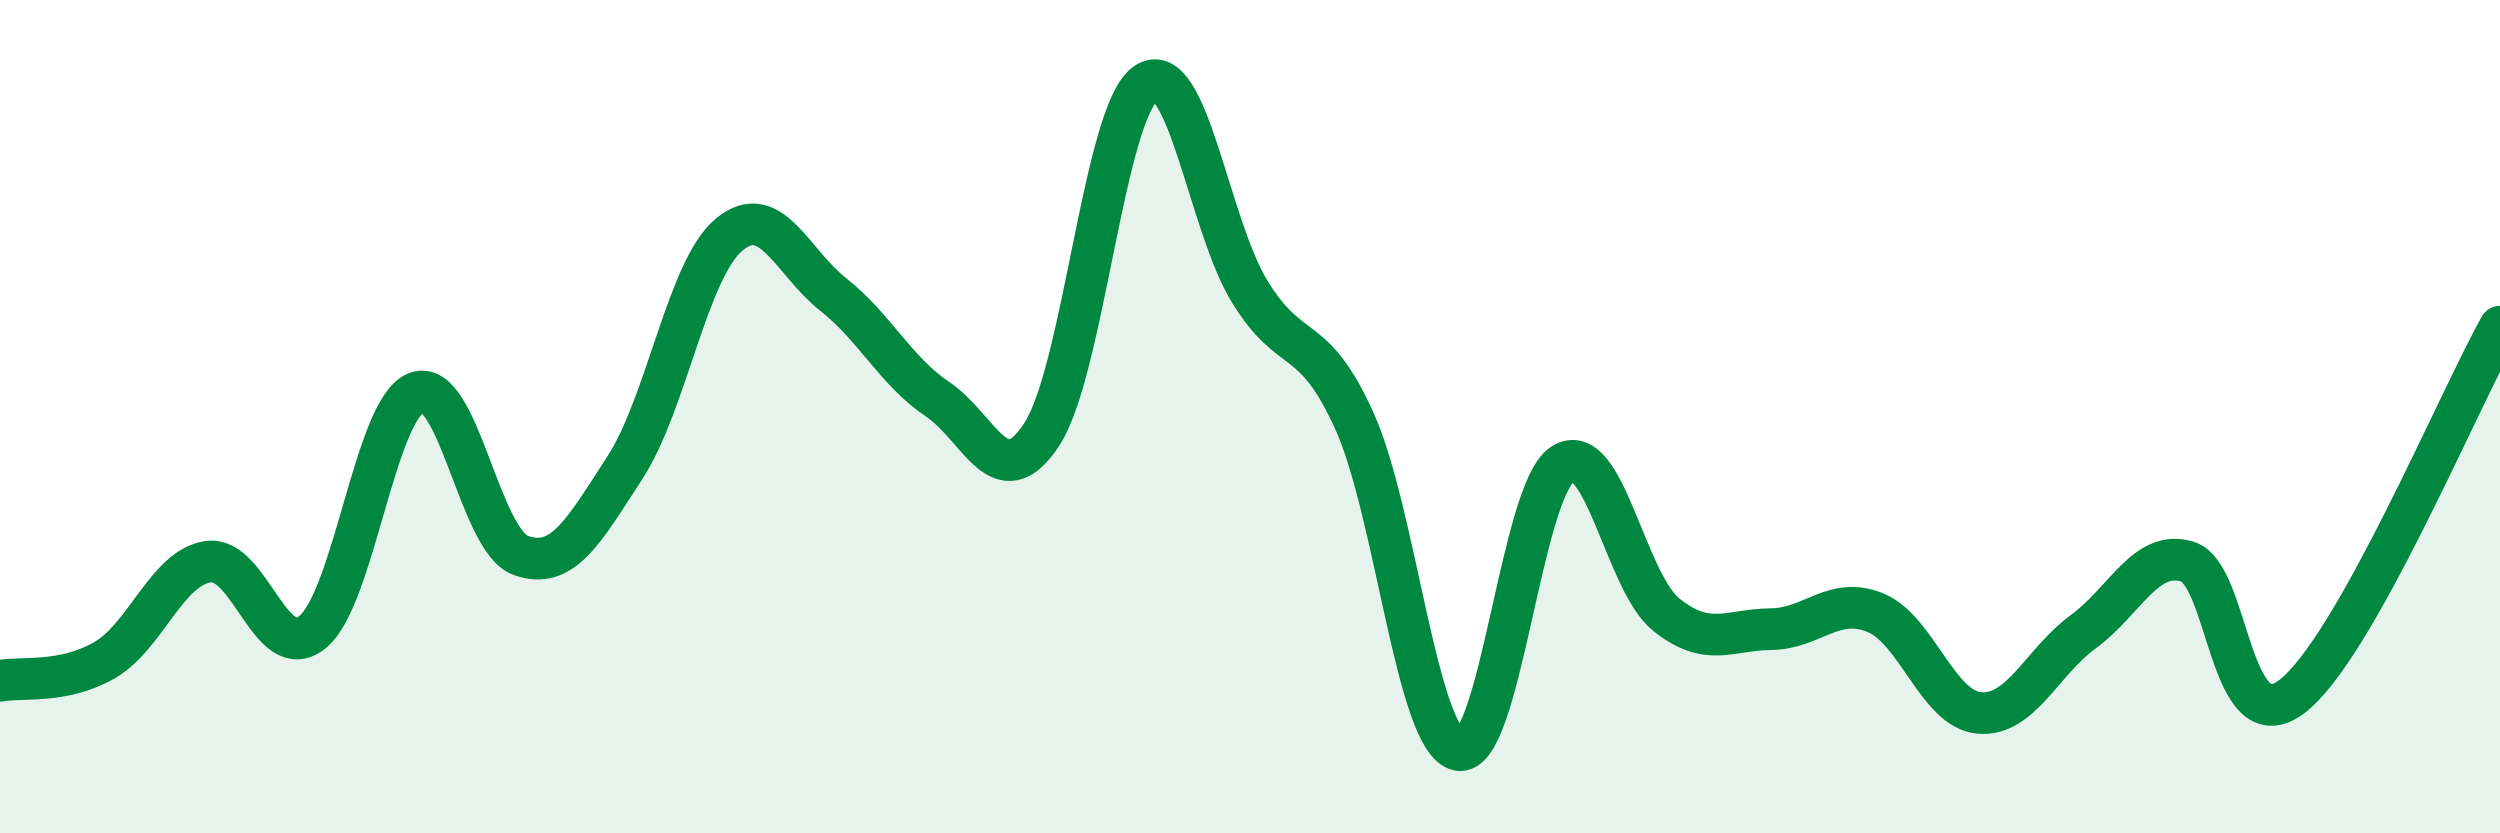
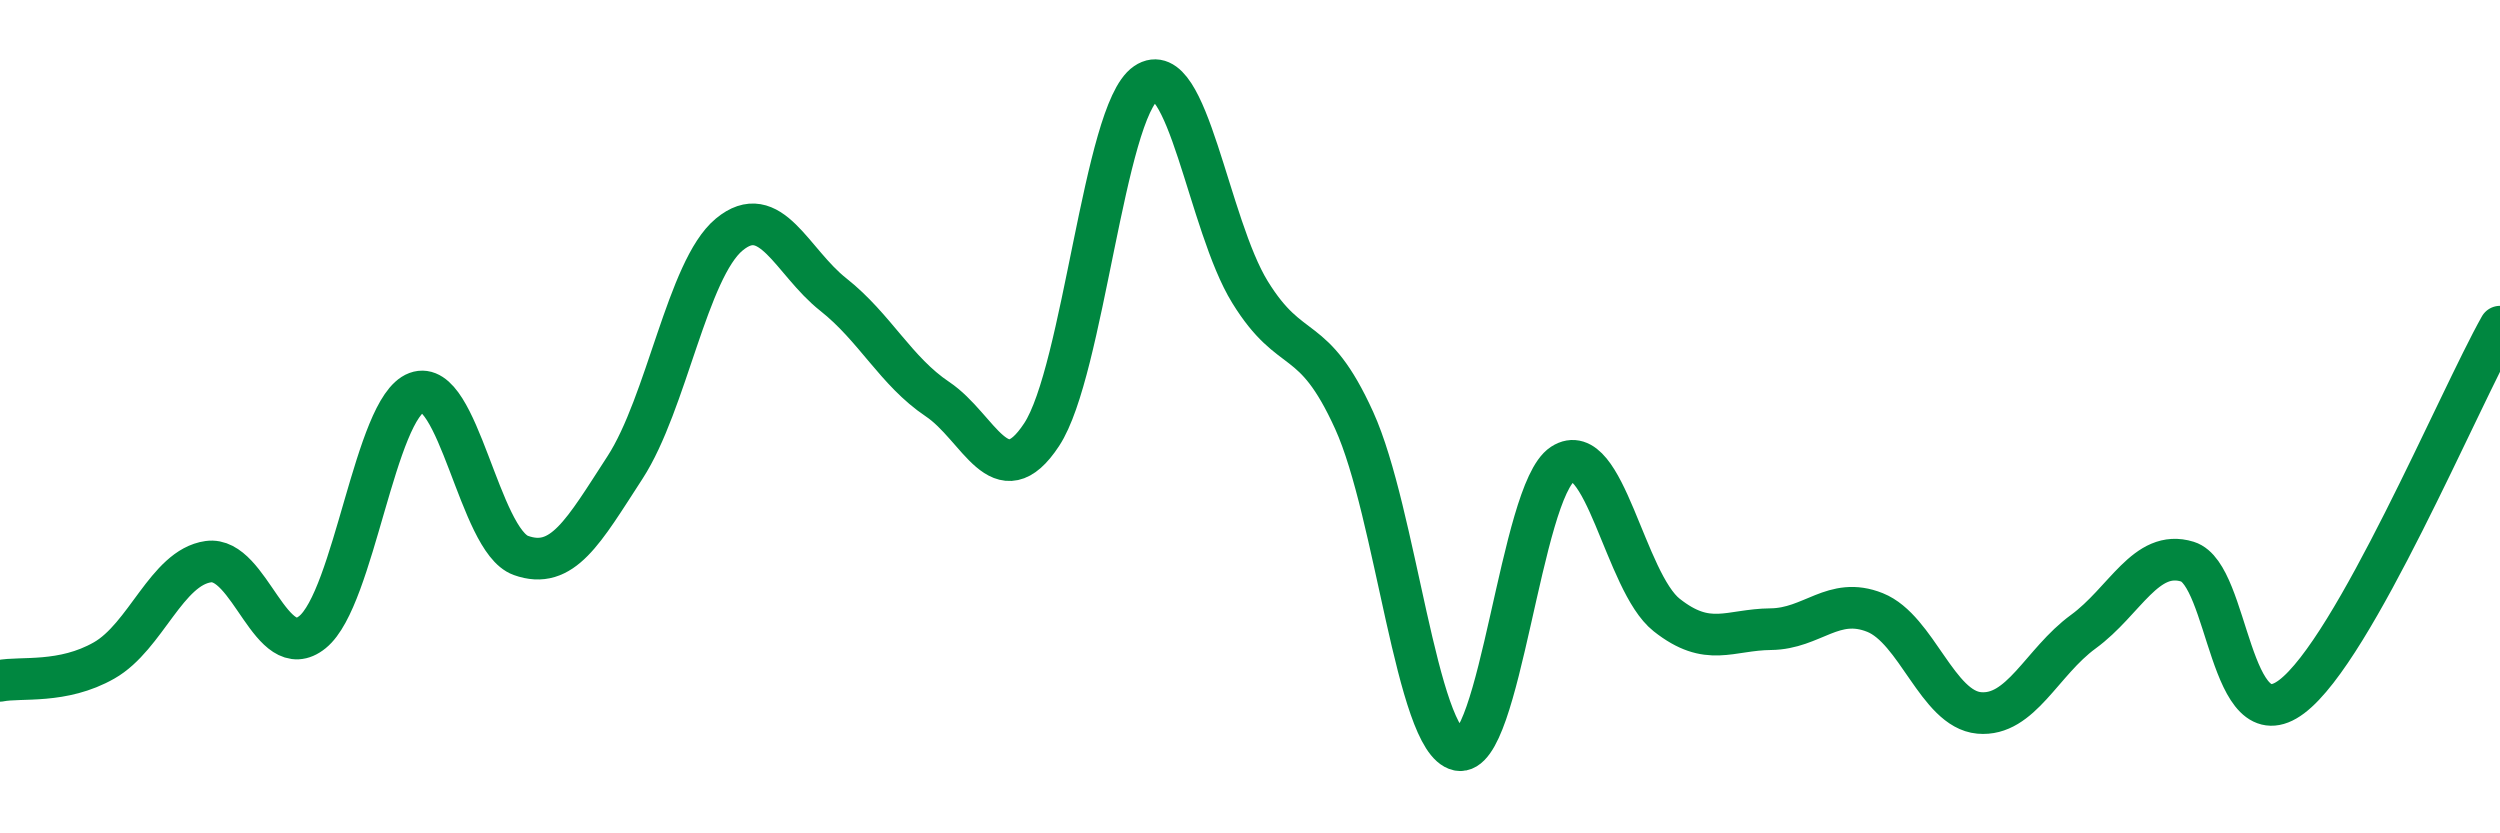
<svg xmlns="http://www.w3.org/2000/svg" width="60" height="20" viewBox="0 0 60 20">
-   <path d="M 0,16.34 C 0.5,16.24 1.5,16.42 2.5,15.85 C 3.5,15.28 4,13.62 5,13.48 C 6,13.34 6.5,15.98 7.5,15.17 C 8.5,14.36 9,9.79 10,9.42 C 11,9.05 11.5,12.97 12.5,13.33 C 13.5,13.69 14,12.76 15,11.22 C 16,9.68 16.5,6.46 17.5,5.63 C 18.5,4.8 19,6.28 20,7.07 C 21,7.86 21.5,8.91 22.5,9.58 C 23.5,10.25 24,11.95 25,10.43 C 26,8.91 26.5,2.68 27.5,2 C 28.5,1.32 29,5.39 30,7.01 C 31,8.63 31.5,7.89 32.5,10.09 C 33.5,12.29 34,17.79 35,18 C 36,18.21 36.5,11.79 37.5,11.14 C 38.5,10.49 39,13.97 40,14.76 C 41,15.55 41.5,15.11 42.5,15.1 C 43.5,15.09 44,14.3 45,14.7 C 46,15.1 46.5,17.02 47.5,17.11 C 48.5,17.2 49,15.89 50,15.16 C 51,14.43 51.5,13.17 52.5,13.48 C 53.5,13.79 53.5,17.85 55,16.72 C 56.5,15.59 59,9.62 60,7.84L60 20L0 20Z" fill="#008740" opacity="0.1" stroke-linecap="round" stroke-linejoin="round" />
  <path d="M 0,16.34 C 0.5,16.24 1.5,16.42 2.5,15.85 C 3.5,15.28 4,13.62 5,13.48 C 6,13.34 6.5,15.98 7.5,15.17 C 8.5,14.36 9,9.79 10,9.42 C 11,9.05 11.5,12.97 12.5,13.33 C 13.5,13.69 14,12.76 15,11.22 C 16,9.68 16.5,6.46 17.5,5.63 C 18.5,4.8 19,6.28 20,7.07 C 21,7.86 21.5,8.91 22.5,9.58 C 23.5,10.25 24,11.95 25,10.43 C 26,8.91 26.5,2.68 27.5,2 C 28.5,1.32 29,5.39 30,7.01 C 31,8.63 31.5,7.89 32.5,10.09 C 33.5,12.29 34,17.79 35,18 C 36,18.21 36.5,11.79 37.5,11.14 C 38.5,10.49 39,13.97 40,14.76 C 41,15.55 41.5,15.11 42.5,15.1 C 43.5,15.09 44,14.3 45,14.7 C 46,15.1 46.5,17.02 47.5,17.11 C 48.5,17.2 49,15.89 50,15.16 C 51,14.43 51.5,13.17 52.5,13.48 C 53.5,13.79 53.5,17.85 55,16.72 C 56.5,15.59 59,9.62 60,7.84" stroke="#008740" stroke-width="1" fill="none" stroke-linecap="round" stroke-linejoin="round" />
</svg>